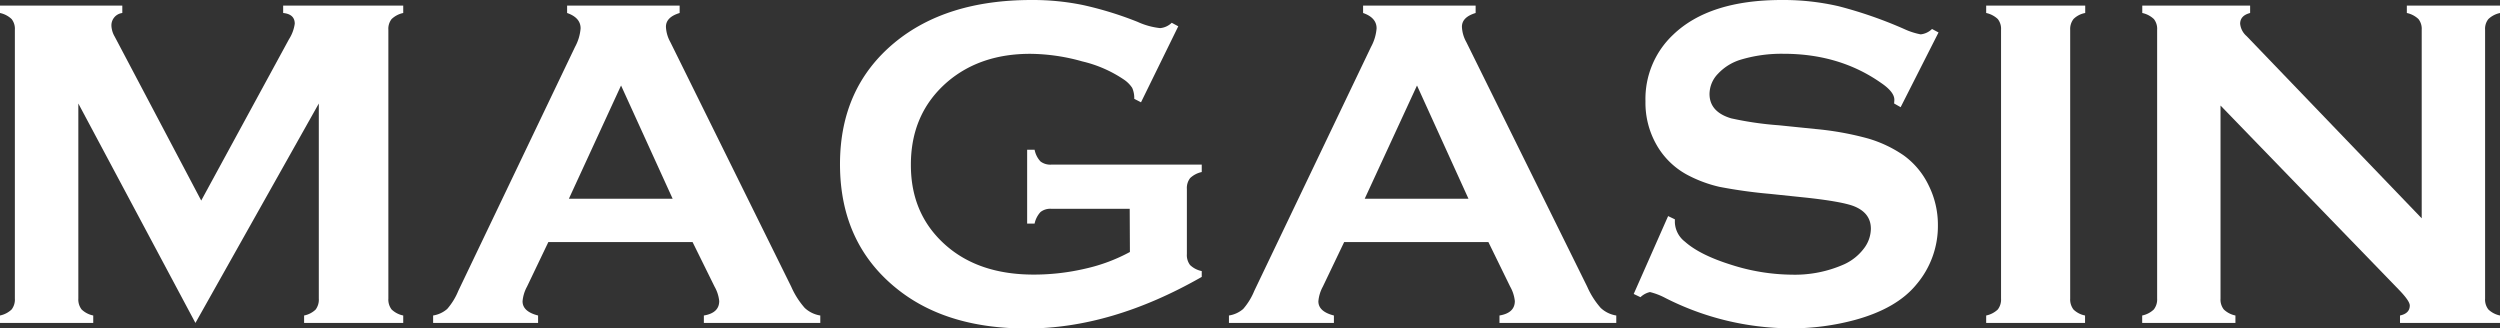
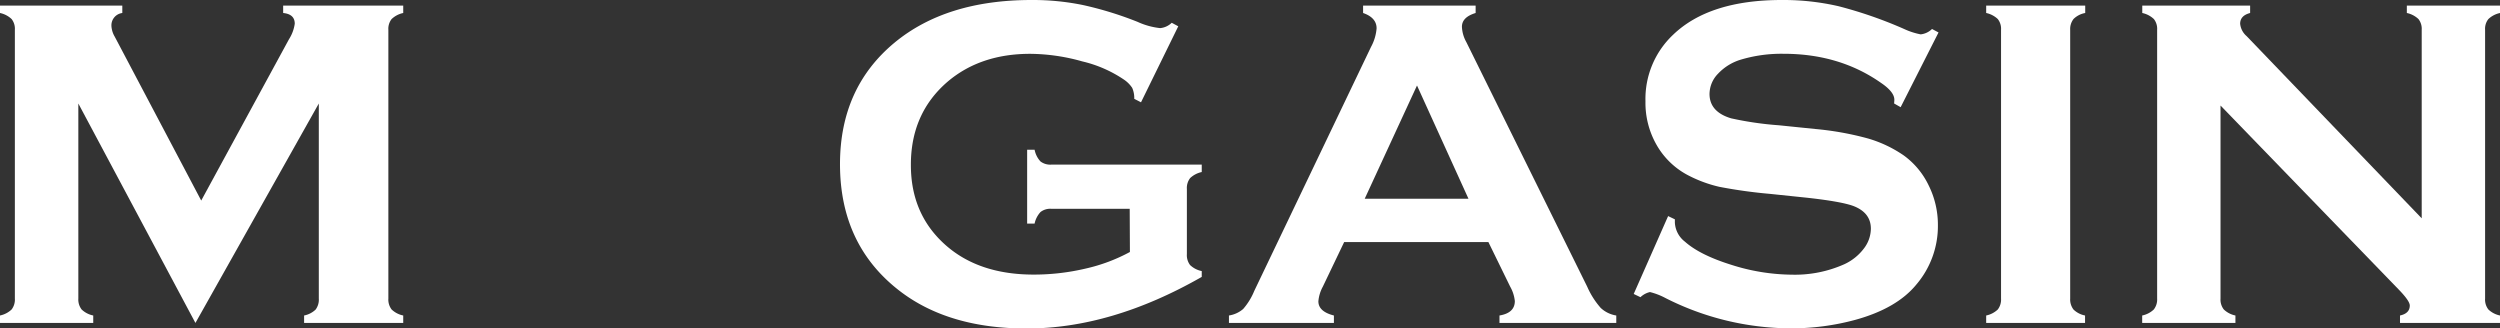
<svg xmlns="http://www.w3.org/2000/svg" viewBox="0 0 603.81 79.34">
  <rect x="0" y="0" width="603.81" height="79.34" fill="#333333" stroke="none" />
  <defs>
    <style>.cls-1{fill:#fff;}</style>
  </defs>
  <title>アセット 8</title>
  <g id="レイヤー_2" data-name="レイヤー 2">
    <g id="レイヤー_1-2" data-name="レイヤー 1">
      <path class="cls-1" d="M47.2,78,18.92,25V72.1a3.93,3.93,0,0,0,.79,2.64,5.68,5.68,0,0,0,2.81,1.46V78H0V76.2a5.73,5.73,0,0,0,2.81-1.46,3.93,3.93,0,0,0,.78-2.64V7.19a3.79,3.79,0,0,0-.78-2.58A5.82,5.82,0,0,0,0,3.14V1.35H29.54V3.14a3,3,0,0,0-2.63,3.09,5.67,5.67,0,0,0,.78,2.59L48.6,48.44,69.79,9.49a9.32,9.32,0,0,0,1.4-3.76c0-1.54-.93-2.4-2.8-2.59V1.35h29V3.14a5.77,5.77,0,0,0-2.81,1.47,3.79,3.79,0,0,0-.78,2.58V72.1a3.93,3.93,0,0,0,.78,2.64,5.68,5.68,0,0,0,2.81,1.46V78H73.45V76.2a5.56,5.56,0,0,0,2.78-1.43A4,4,0,0,0,77,72.1V25Z" />
-       <path class="cls-1" d="M167.27,58.46H132.44l-5.16,10.78a9,9,0,0,0-1.07,3.53q0,2.48,3.75,3.43V78H104.61V76.2A6.81,6.81,0,0,0,108,74.63a15.6,15.6,0,0,0,2.69-4.38l28.19-58.91a11.19,11.19,0,0,0,1.35-4.49q0-2.58-3.26-3.71V1.35h27.18V3.14q-3.31,1-3.31,3.32a8.27,8.27,0,0,0,1.06,3.7l29.2,59.08a19.77,19.77,0,0,0,3.26,5.13,7.1,7.1,0,0,0,3.76,1.83V78H170V76.2q3.7-.61,3.71-3.48a8.91,8.91,0,0,0-1.12-3.48ZM162.46,48,150,20.65,137.4,48Z" />
      <path class="cls-1" d="M272.85,50.43H253.92a3.8,3.8,0,0,0-2.61.78A5.9,5.9,0,0,0,249.88,54h-1.8V36.16h1.8A5.74,5.74,0,0,0,251.31,39a3.91,3.91,0,0,0,2.61.76h36.33v1.79A5.92,5.92,0,0,0,287.46,43a3.88,3.88,0,0,0-.8,2.64V61.38a3.93,3.93,0,0,0,.77,2.63,5.68,5.68,0,0,0,2.82,1.46v1.41q-21.83,12.47-42.31,12.46-18.57,0-30.3-8.81-14.76-11.12-14.76-30.89,0-18.4,13.14-29.31Q228.49,0,249.15,0a60.39,60.39,0,0,1,12.38,1.21,84.85,84.85,0,0,1,13.22,4.07,17.56,17.56,0,0,0,5.45,1.51A4.57,4.57,0,0,0,283,5.5l1.58.85-9,18.36-1.63-.84a6.05,6.05,0,0,0-.5-2.65,7.22,7.22,0,0,0-2-2,30.3,30.3,0,0,0-10.05-4.39A47.32,47.32,0,0,0,248.8,13q-12,0-19.93,6.73Q219.95,27.4,220,39.9q0,12.1,8.7,19.57,8,6.86,21,6.85a54.52,54.52,0,0,0,12.53-1.46,41.5,41.5,0,0,0,10.67-4Z" />
      <path class="cls-1" d="M359.48,58.46H324.65l-5.16,10.78a9,9,0,0,0-1.07,3.53q0,2.48,3.75,3.43V78H296.82V76.2a6.81,6.81,0,0,0,3.43-1.57,15.6,15.6,0,0,0,2.69-4.38l28.19-58.91a11.19,11.19,0,0,0,1.35-4.49q0-2.58-3.26-3.71V1.35H356.4V3.14q-3.31,1-3.31,3.32a8.27,8.27,0,0,0,1.06,3.7l29.2,59.08a19.77,19.77,0,0,0,3.26,5.13,7.1,7.1,0,0,0,3.76,1.83V78H362.16V76.2q3.7-.61,3.71-3.48a8.91,8.91,0,0,0-1.12-3.48ZM354.67,48,342.24,20.65,329.61,48Z" />
      <path class="cls-1" d="M468.2,7.84l-9.15,18.05-1.58-.9q.06-.57.06-.9,0-1.9-3.26-4.1-10-7-23.47-7a34.15,34.15,0,0,0-10.5,1.46,12.46,12.46,0,0,0-5.36,3.36,7.09,7.09,0,0,0-2.05,4.88c0,2.88,1.74,4.85,5.22,5.89a79.78,79.78,0,0,0,11.57,1.68l8.81.9a72.61,72.61,0,0,1,12.72,2.3,30,30,0,0,1,8.62,4.1,19.15,19.15,0,0,1,6,7.24,21.34,21.34,0,0,1,2.22,9.59,21.77,21.77,0,0,1-5.23,14.36q-4.71,5.73-14.65,8.48a58.86,58.86,0,0,1-15.89,2.07,67.29,67.29,0,0,1-30-7.3,16.22,16.22,0,0,0-3.77-1.46,4.81,4.81,0,0,0-2.3,1.24L394.58,71l8.31-18.81,1.63.78v.73a6.18,6.18,0,0,0,2.42,4.66q3.65,3.25,11.28,5.62a49.21,49.21,0,0,0,14.49,2.36,29.25,29.25,0,0,0,12.75-2.53,12.38,12.38,0,0,0,4.66-3.72,8,8,0,0,0,1.74-4.85q0-3.81-4.1-5.44c-1.91-.74-5.77-1.44-11.57-2.07l-8.65-.9a119.87,119.87,0,0,1-12.29-1.71,31.54,31.54,0,0,1-7.19-2.61,18.72,18.72,0,0,1-8-7.59,20.44,20.44,0,0,1-2.64-10.45,21.27,21.27,0,0,1,6.68-16.08Q412.83,0,430.35,0a59.42,59.42,0,0,1,13.7,1.5A103,103,0,0,1,459.89,7a17.08,17.08,0,0,0,4,1.3A4.62,4.62,0,0,0,466.63,7Z" />
      <path class="cls-1" d="M483.3,72.1V7.19a3.79,3.79,0,0,0-.78-2.58,5.82,5.82,0,0,0-2.81-1.47V1.35h23.92V3.14a5.35,5.35,0,0,0-2.81,1.44A3.91,3.91,0,0,0,500,7.19V72.1a4,4,0,0,0,.81,2.67,5.52,5.52,0,0,0,2.78,1.43V78H479.71V76.2a5.73,5.73,0,0,0,2.81-1.46A3.93,3.93,0,0,0,483.3,72.1Z" />
      <path class="cls-1" d="M536.31,25.49V72.1a3.87,3.87,0,0,0,.79,2.64,5.68,5.68,0,0,0,2.81,1.46V78H517.39V76.2a5.73,5.73,0,0,0,2.81-1.46A3.93,3.93,0,0,0,521,72.1V7.19a3.79,3.79,0,0,0-.78-2.58,5.82,5.82,0,0,0-2.81-1.47V1.35h26.05V3.14c-1.61.42-2.41,1.28-2.41,2.59a4.53,4.53,0,0,0,1.57,3l42.28,44V7.19a3.79,3.79,0,0,0-.78-2.58,5.82,5.82,0,0,0-2.81-1.47V1.35h22.52V3.14A5.77,5.77,0,0,0,601,4.61a3.74,3.74,0,0,0-.79,2.58V72.1a3.87,3.87,0,0,0,.79,2.64,5.68,5.68,0,0,0,2.81,1.46V78H579.66V76.2c1.57-.34,2.36-1.14,2.36-2.41q0-1.12-2.75-3.94Z" />
    </g>
  </g>
</svg>